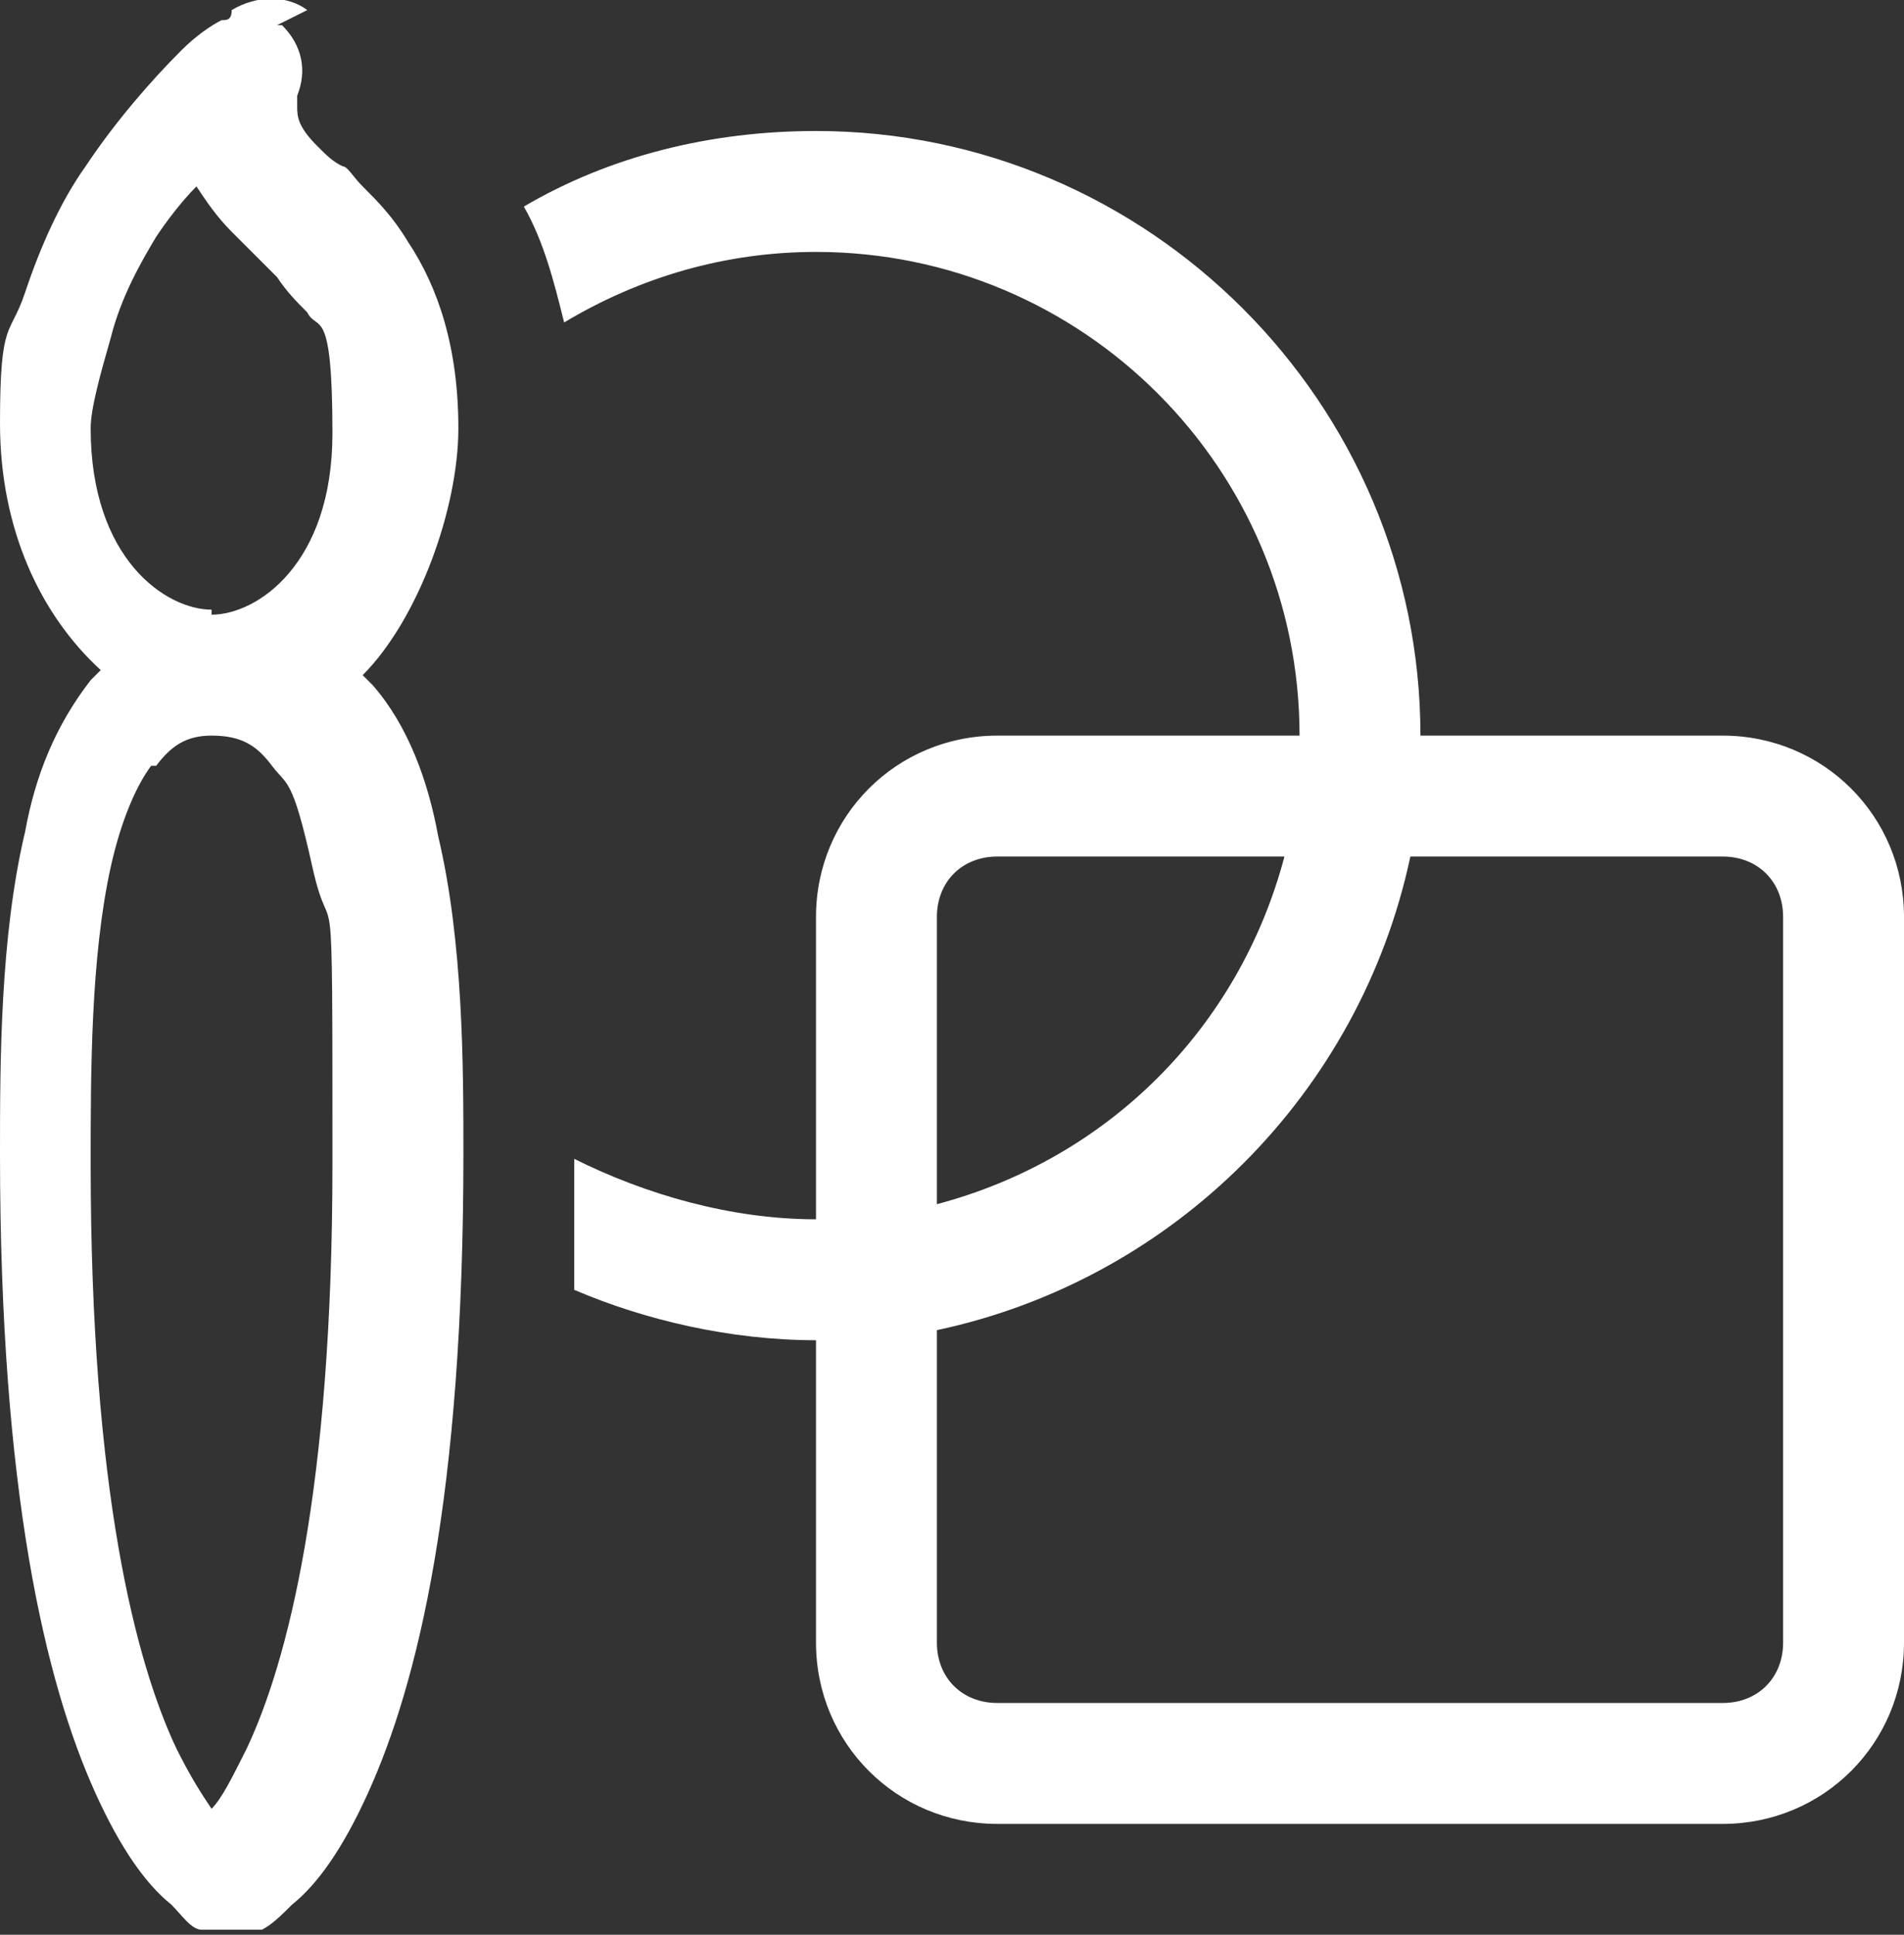
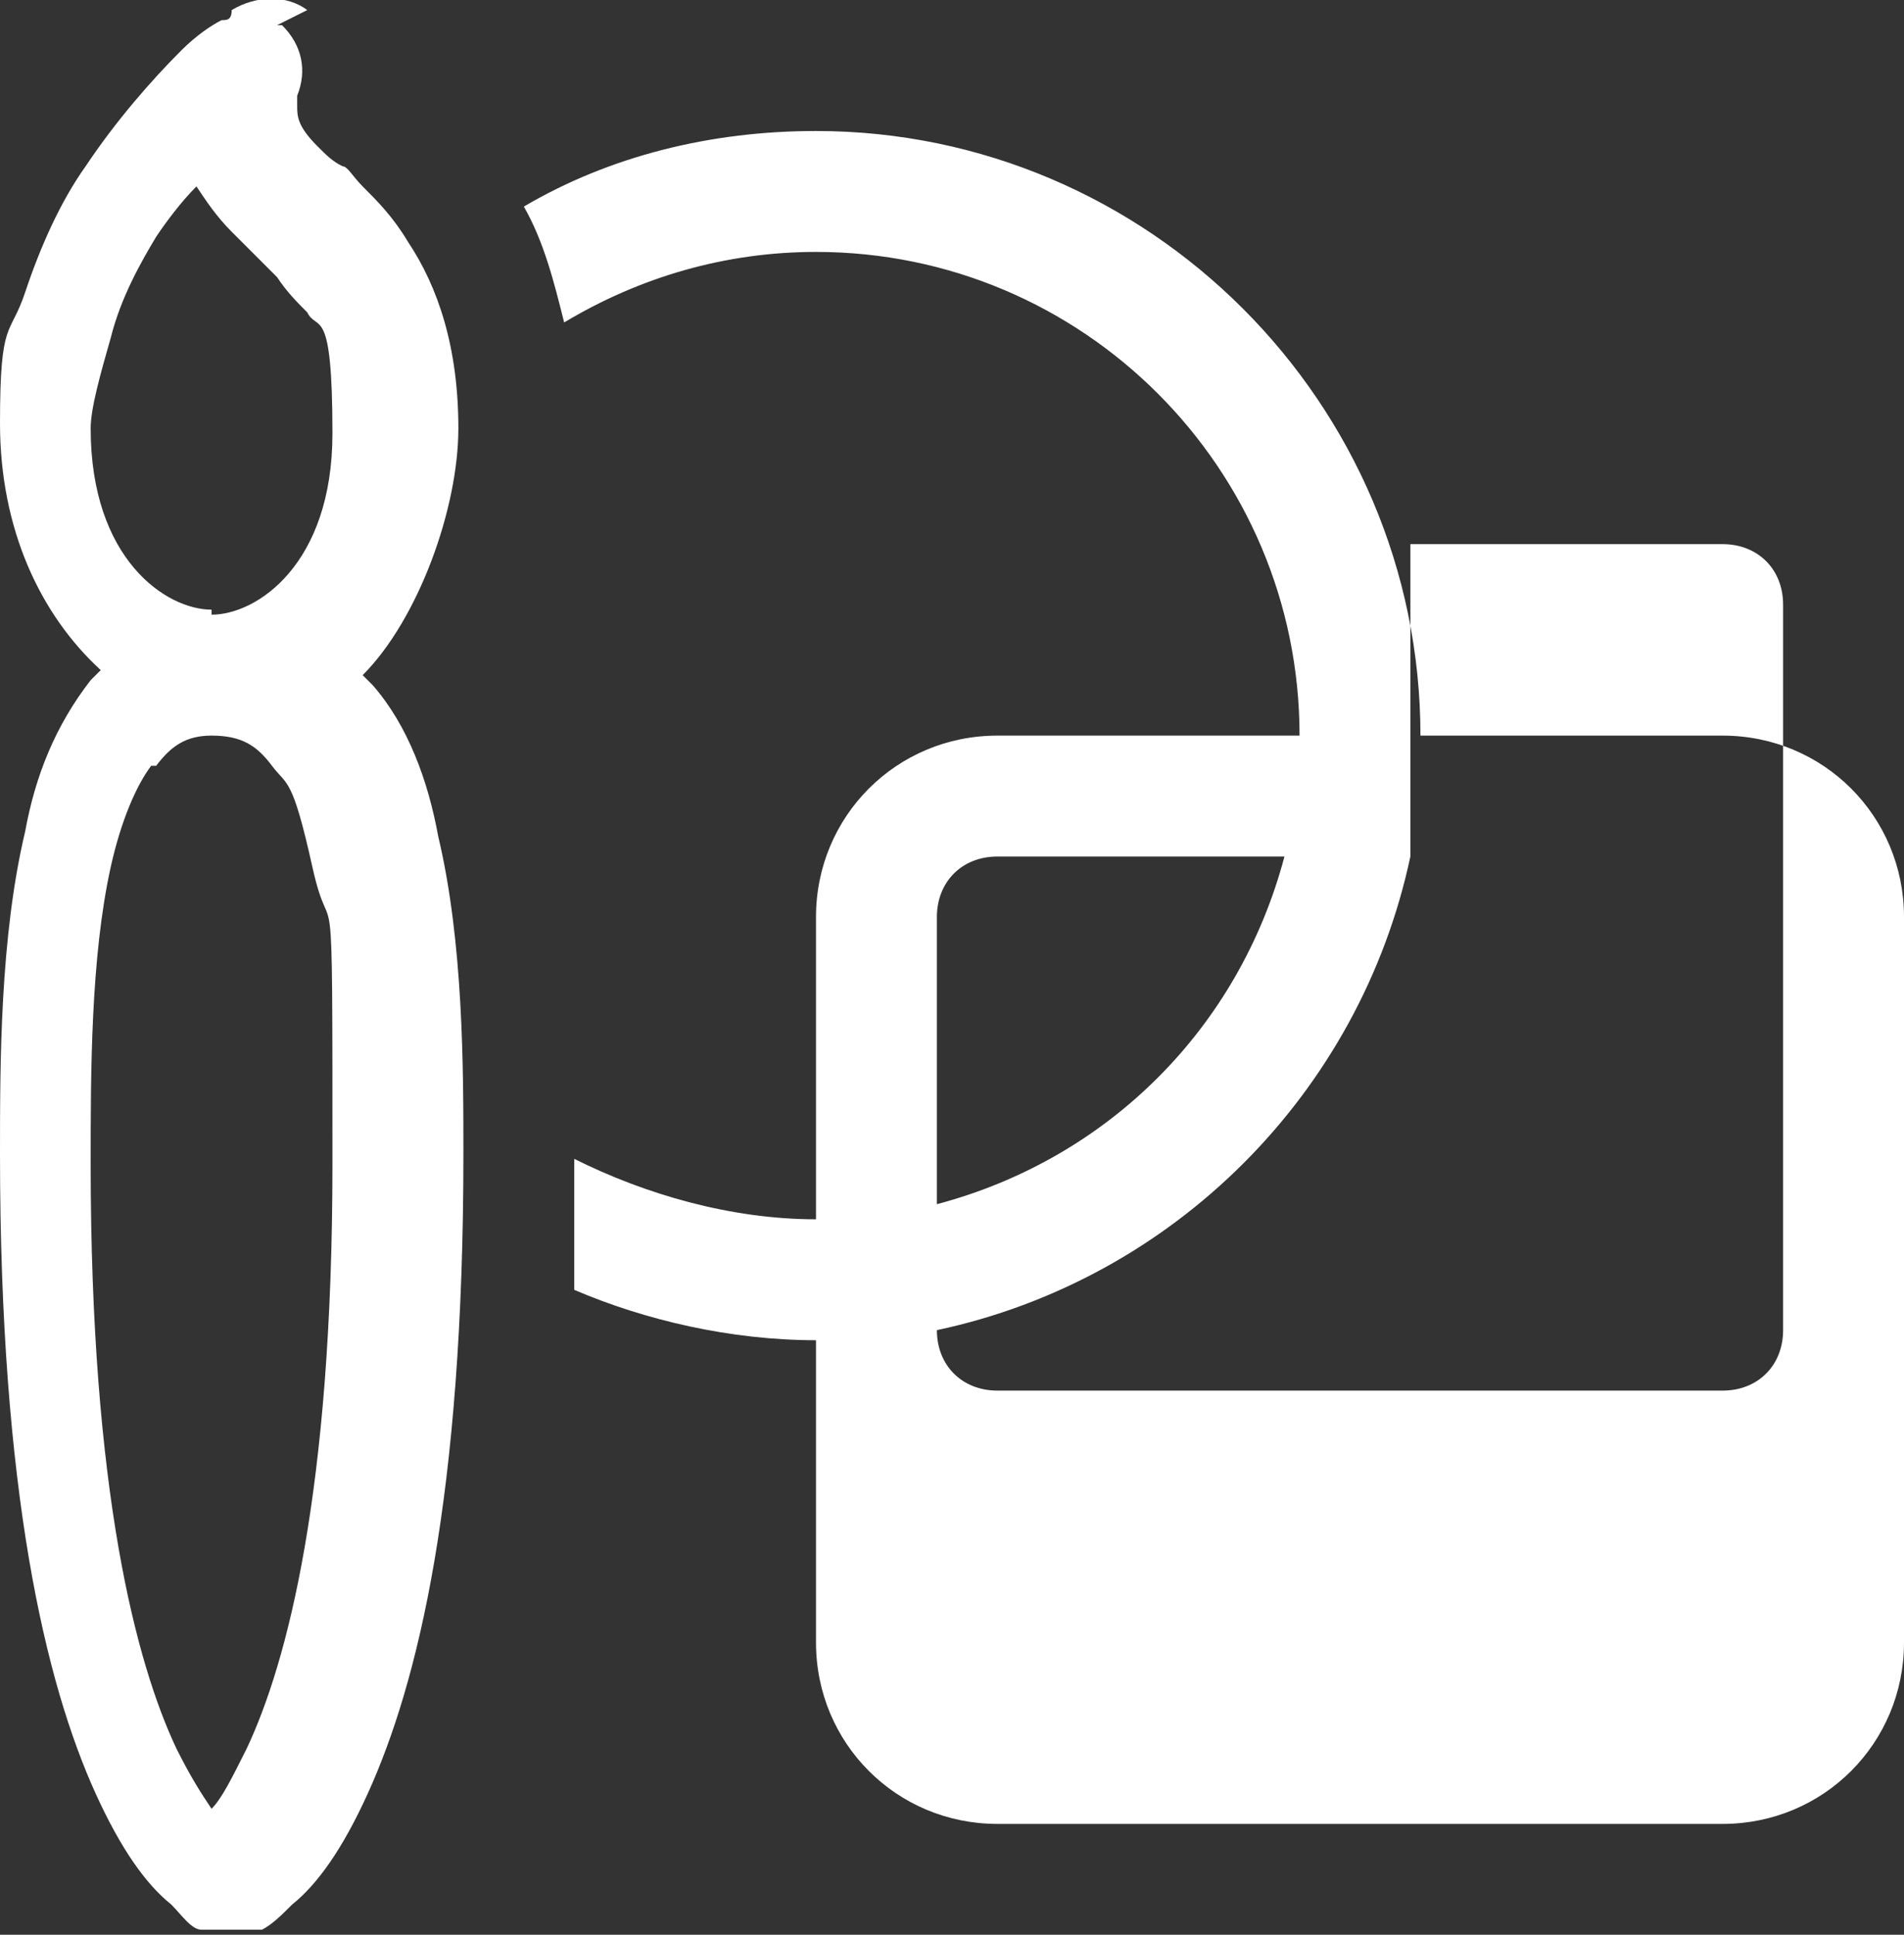
<svg xmlns="http://www.w3.org/2000/svg" id="Layer_1" version="1.1" viewBox="0 0 37.8 38.4">
  <rect x="0" y="0" width="37.8" height="38.4" fill="#333333" stroke="none" />
  <defs>
    <style>
      .st0 {
        fill: #fff;
      }
    </style>
  </defs>
-   <path class="st0" d="M16.2,5c-1.8,0-3.5.5-5,1.4-.2-.8-.4-1.6-.8-2.3,1.7-1,3.7-1.5,5.8-1.5,6.6,0,12,5.4,12,12h6c2,0,3.6,1.6,3.6,3.6v14.4c0,2-1.6,3.6-3.6,3.6h-14.4c-2,0-3.6-1.6-3.6-3.6v-6c-1.7,0-3.4-.4-4.8-1v-2.6h0c1.4.7,3.1,1.2,4.8,1.2v-6c0-2,1.6-3.6,3.6-3.6h6c0-5.3-4.3-9.6-9.6-9.6ZM28,17c-1,4.7-4.7,8.4-9.4,9.4v6.2c0,.7.5,1.2,1.2,1.2h14.4c.7,0,1.2-.5,1.2-1.2v-14.4c0-.7-.5-1.2-1.2-1.2h-6.2ZM25.5,17h-5.7c-.7,0-1.2.5-1.2,1.2v5.7c3.4-.9,6-3.5,6.9-6.9ZM5.6.5c.4.4.5.9.3,1.4h0v.2c0,.2,0,.4.4.8.2.2.3.3.5.4.1,0,.2.2.4.4.3.3.6.6.9,1.1.6.9,1,2.1,1,3.7s-.8,3.8-1.9,4.9c0,0,.1.1.2.2.7.8,1.1,1.9,1.3,3,.5,2.1.5,4.6.5,6.3h0c0,6.8-.9,10.5-1.9,12.7-.5,1.1-1,1.8-1.5,2.2-.2.2-.4.4-.6.5,0,0-.2,0-.2,0h-.8s-.1,0-.2,0c-.2,0-.4-.3-.6-.5-.5-.4-1-1.1-1.5-2.2-1-2.2-1.9-6-1.9-12.7h0c0-1.8,0-4.3.5-6.4.2-1.1.6-2.1,1.3-3l.2-.2C.8,12.2,0,10.5,0,8.4s.2-1.7.5-2.6c.3-.9.7-1.8,1.2-2.5.6-.9,1.3-1.7,1.9-2.3.3-.3.6-.5.8-.6.1,0,.2,0,.2-.2h0c.5-.3,1.1-.3,1.5,0l-.6.3ZM4.2,12.2c.9,0,2.4-1,2.4-3.6s-.3-2-.5-2.4c-.2-.2-.4-.4-.6-.7l-.3-.3-.6-.6c-.3-.3-.5-.6-.7-.9-.3.3-.6.7-.8,1h0c-.3.5-.7,1.2-.9,2-.2.7-.4,1.4-.4,1.8,0,2.6,1.5,3.6,2.4,3.6h0ZM3,15.2c-.3.4-.6,1.1-.8,2-.4,1.8-.4,4.1-.4,5.9,0,6.5.9,9.9,1.7,11.6.3.6.5.9.7,1.2.2-.2.4-.6.7-1.2.8-1.7,1.7-5.1,1.7-11.6s0-4.1-.4-5.9-.5-1.6-.8-2-.6-.6-1.2-.6h0c-.5,0-.8.2-1.1.6h0Z" />
+   <path class="st0" d="M16.2,5c-1.8,0-3.5.5-5,1.4-.2-.8-.4-1.6-.8-2.3,1.7-1,3.7-1.5,5.8-1.5,6.6,0,12,5.4,12,12h6c2,0,3.6,1.6,3.6,3.6v14.4c0,2-1.6,3.6-3.6,3.6h-14.4c-2,0-3.6-1.6-3.6-3.6v-6c-1.7,0-3.4-.4-4.8-1v-2.6h0c1.4.7,3.1,1.2,4.8,1.2v-6c0-2,1.6-3.6,3.6-3.6h6c0-5.3-4.3-9.6-9.6-9.6ZM28,17c-1,4.7-4.7,8.4-9.4,9.4c0,.7.5,1.2,1.2,1.2h14.4c.7,0,1.2-.5,1.2-1.2v-14.4c0-.7-.5-1.2-1.2-1.2h-6.2ZM25.5,17h-5.7c-.7,0-1.2.5-1.2,1.2v5.7c3.4-.9,6-3.5,6.9-6.9ZM5.6.5c.4.4.5.9.3,1.4h0v.2c0,.2,0,.4.4.8.2.2.3.3.5.4.1,0,.2.2.4.4.3.3.6.6.9,1.1.6.9,1,2.1,1,3.7s-.8,3.8-1.9,4.9c0,0,.1.1.2.2.7.8,1.1,1.9,1.3,3,.5,2.1.5,4.6.5,6.3h0c0,6.8-.9,10.5-1.9,12.7-.5,1.1-1,1.8-1.5,2.2-.2.2-.4.4-.6.5,0,0-.2,0-.2,0h-.8s-.1,0-.2,0c-.2,0-.4-.3-.6-.5-.5-.4-1-1.1-1.5-2.2-1-2.2-1.9-6-1.9-12.7h0c0-1.8,0-4.3.5-6.4.2-1.1.6-2.1,1.3-3l.2-.2C.8,12.2,0,10.5,0,8.4s.2-1.7.5-2.6c.3-.9.7-1.8,1.2-2.5.6-.9,1.3-1.7,1.9-2.3.3-.3.6-.5.8-.6.1,0,.2,0,.2-.2h0c.5-.3,1.1-.3,1.5,0l-.6.3ZM4.2,12.2c.9,0,2.4-1,2.4-3.6s-.3-2-.5-2.4c-.2-.2-.4-.4-.6-.7l-.3-.3-.6-.6c-.3-.3-.5-.6-.7-.9-.3.3-.6.7-.8,1h0c-.3.5-.7,1.2-.9,2-.2.7-.4,1.4-.4,1.8,0,2.6,1.5,3.6,2.4,3.6h0ZM3,15.2c-.3.4-.6,1.1-.8,2-.4,1.8-.4,4.1-.4,5.9,0,6.5.9,9.9,1.7,11.6.3.6.5.9.7,1.2.2-.2.4-.6.7-1.2.8-1.7,1.7-5.1,1.7-11.6s0-4.1-.4-5.9-.5-1.6-.8-2-.6-.6-1.2-.6h0c-.5,0-.8.2-1.1.6h0Z" />
</svg>